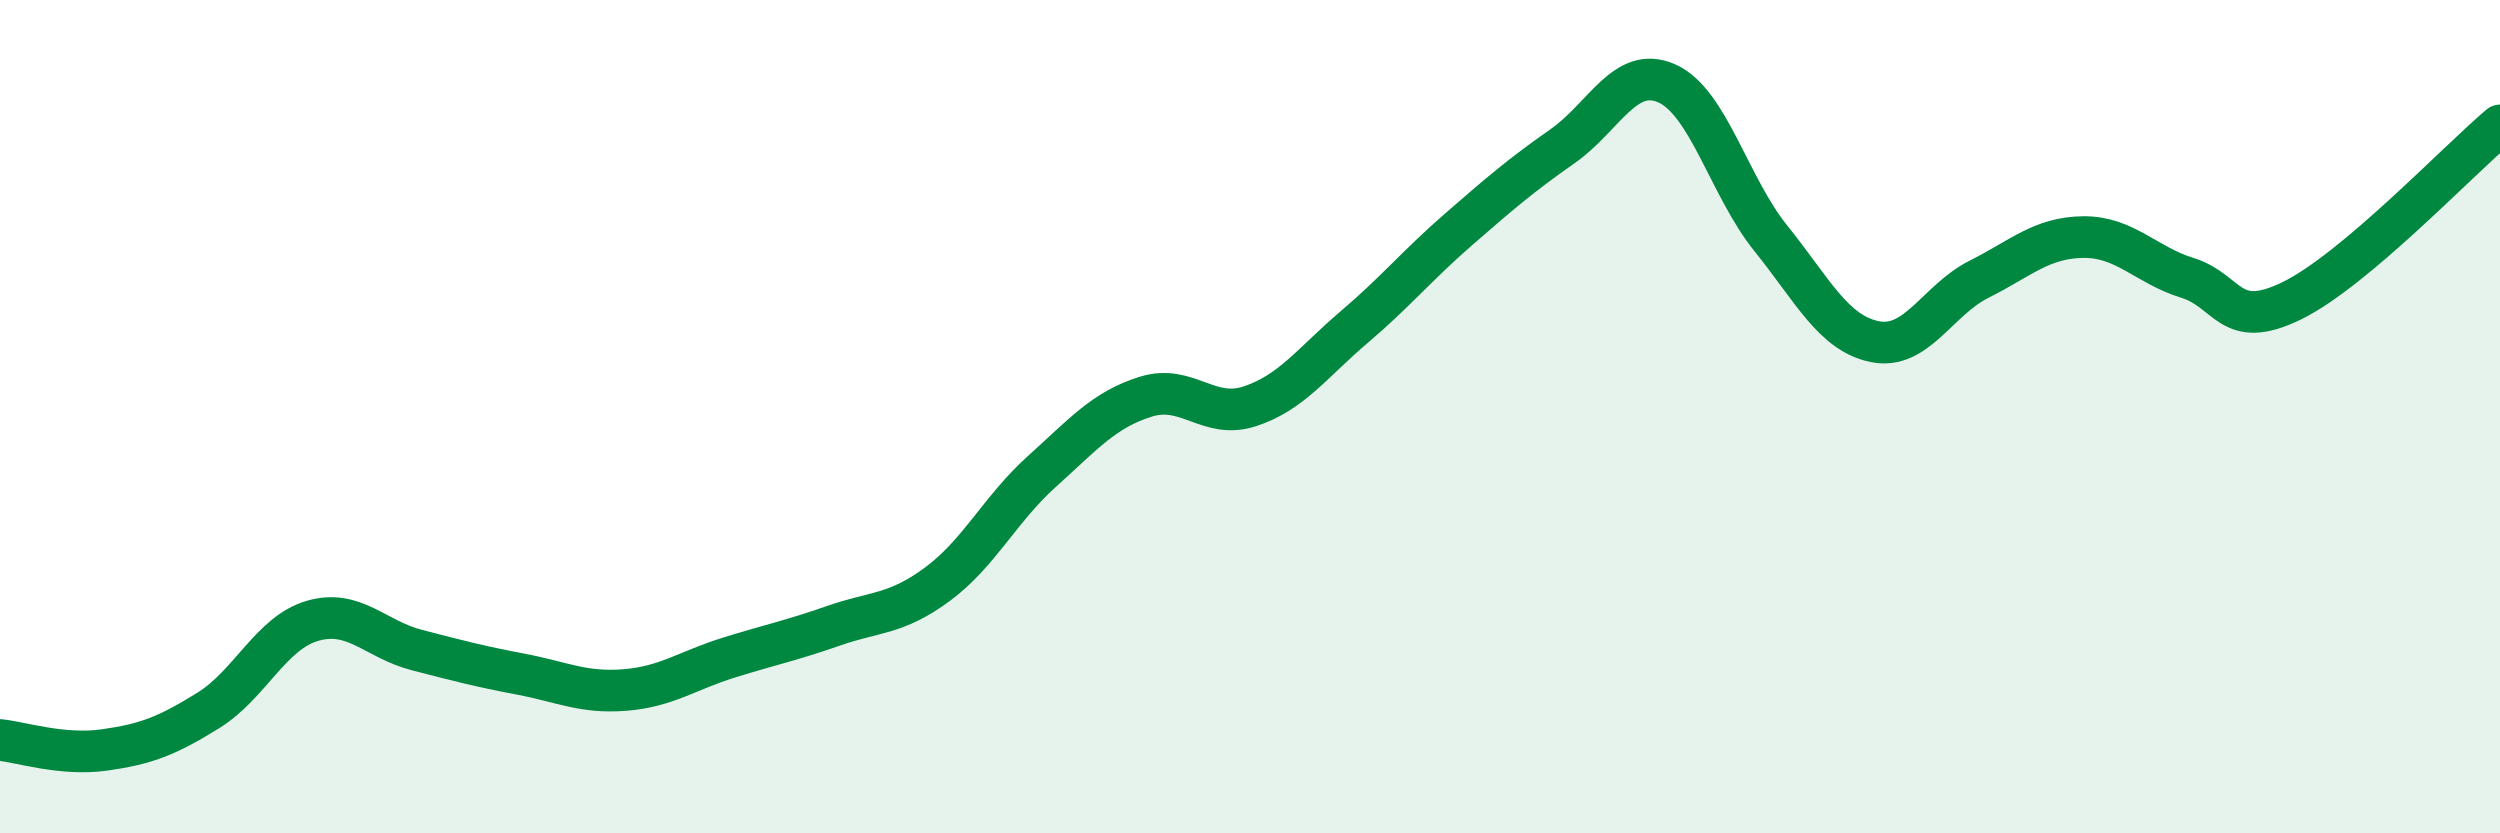
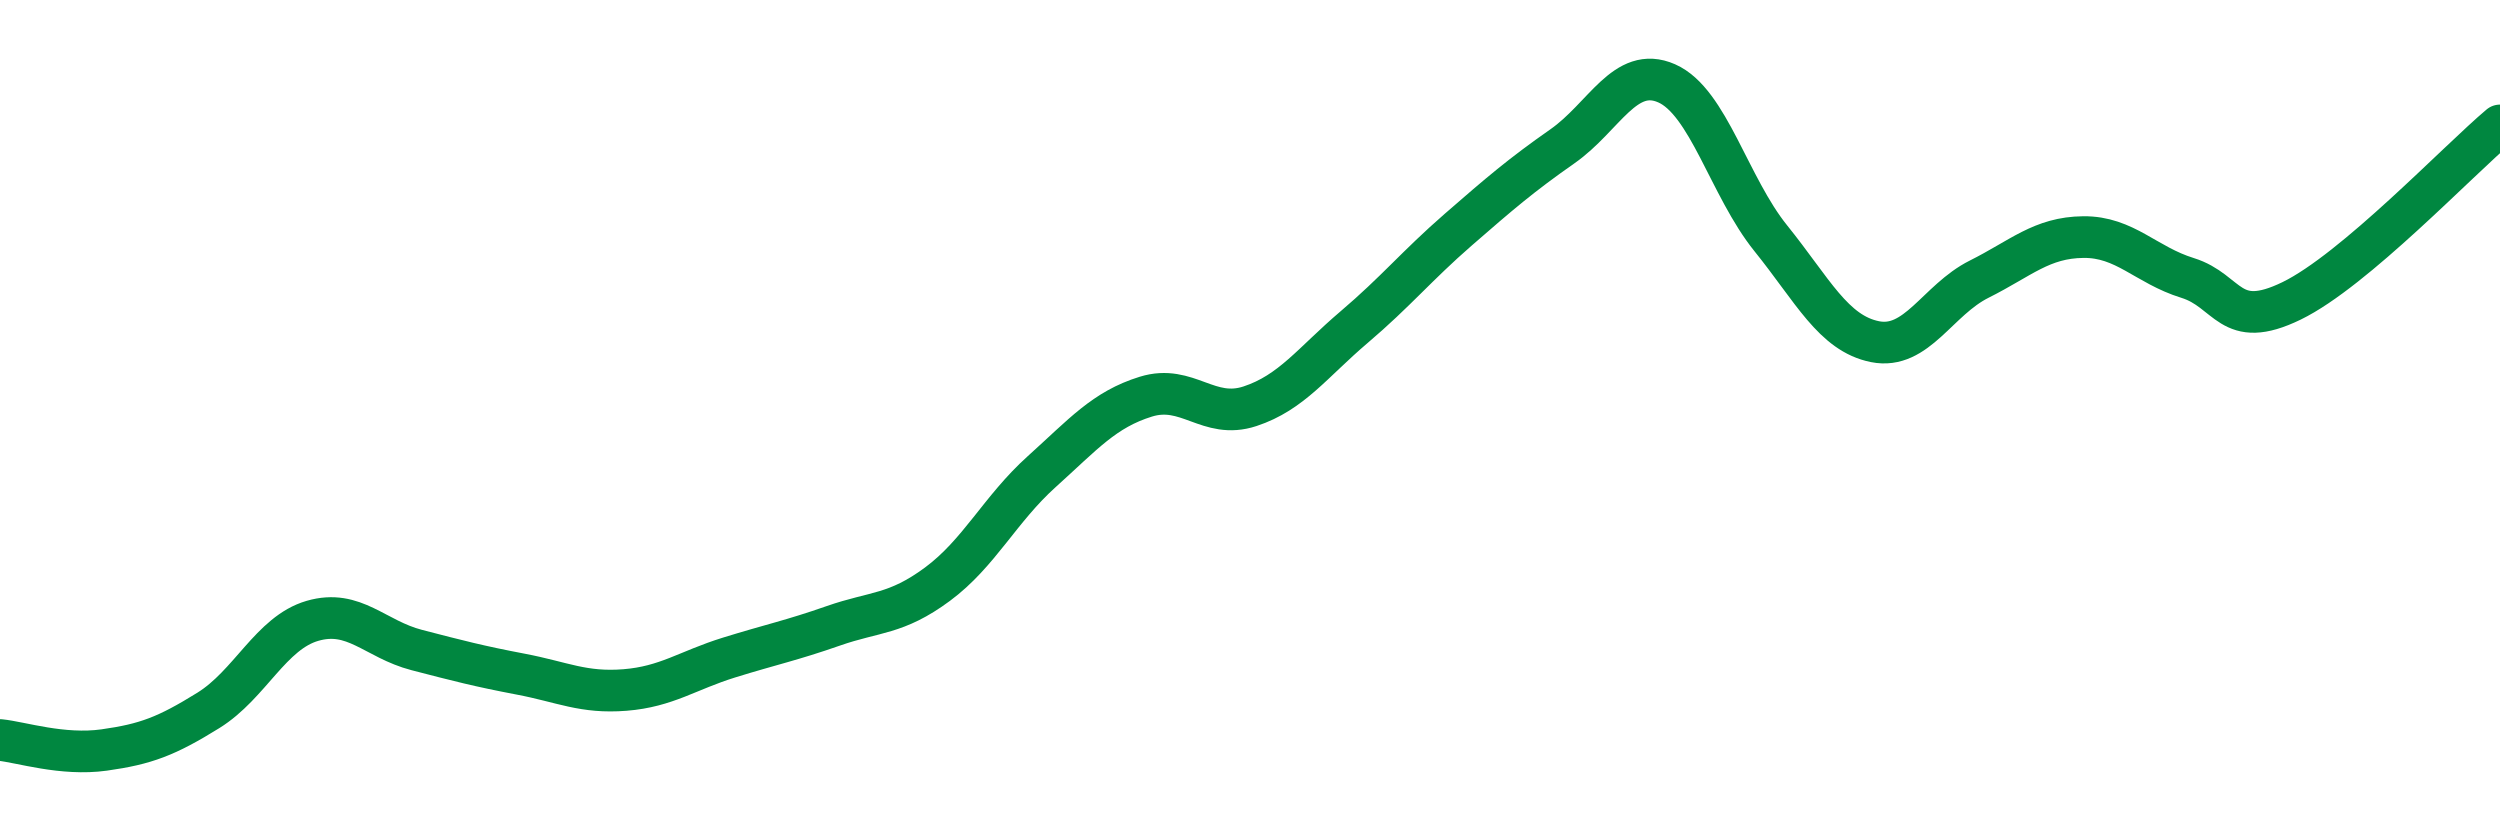
<svg xmlns="http://www.w3.org/2000/svg" width="60" height="20" viewBox="0 0 60 20">
-   <path d="M 0,17.76 C 0.5,17.81 1.5,18.14 2.5,18 C 3.5,17.86 4,17.67 5,17.05 C 6,16.43 6.5,15.19 7.5,14.9 C 8.5,14.61 9,15.34 10,15.6 C 11,15.86 11.5,15.99 12.5,16.18 C 13.5,16.37 14,16.64 15,16.56 C 16,16.48 16.5,16.09 17.5,15.78 C 18.5,15.47 19,15.37 20,15.02 C 21,14.67 21.5,14.76 22.5,14.02 C 23.5,13.28 24,12.22 25,11.32 C 26,10.42 26.5,9.83 27.5,9.52 C 28.5,9.21 29,10.08 30,9.75 C 31,9.42 31.5,8.7 32.5,7.85 C 33.5,7 34,6.38 35,5.51 C 36,4.64 36.5,4.21 37.5,3.51 C 38.5,2.81 39,1.56 40,2 C 41,2.44 41.5,4.48 42.5,5.72 C 43.5,6.96 44,8 45,8.2 C 46,8.4 46.5,7.2 47.5,6.7 C 48.5,6.2 49,5.7 50,5.69 C 51,5.68 51.5,6.36 52.5,6.67 C 53.5,6.98 53.5,7.95 55,7.22 C 56.5,6.49 59,3.85 60,3.01L60 20L0 20Z" fill="#008740" opacity="0.1" stroke-linecap="round" stroke-linejoin="round" />
  <path d="M 0,17.76 C 0.5,17.81 1.5,18.14 2.5,18 C 3.5,17.86 4,17.67 5,17.05 C 6,16.43 6.5,15.19 7.5,14.9 C 8.5,14.61 9,15.34 10,15.6 C 11,15.86 11.5,15.99 12.5,16.18 C 13.5,16.37 14,16.64 15,16.56 C 16,16.48 16.5,16.09 17.5,15.78 C 18.5,15.47 19,15.37 20,15.02 C 21,14.67 21.5,14.76 22.5,14.02 C 23.5,13.28 24,12.22 25,11.32 C 26,10.42 26.5,9.83 27.5,9.52 C 28.5,9.21 29,10.08 30,9.75 C 31,9.42 31.5,8.7 32.5,7.85 C 33.5,7 34,6.38 35,5.51 C 36,4.64 36.5,4.21 37.5,3.51 C 38.5,2.81 39,1.56 40,2 C 41,2.44 41.5,4.48 42.5,5.72 C 43.5,6.96 44,8 45,8.2 C 46,8.4 46.5,7.2 47.5,6.7 C 48.5,6.2 49,5.7 50,5.69 C 51,5.68 51.5,6.36 52.5,6.67 C 53.5,6.98 53.5,7.95 55,7.22 C 56.5,6.49 59,3.85 60,3.01" stroke="#008740" stroke-width="1" fill="none" stroke-linecap="round" stroke-linejoin="round" />
</svg>